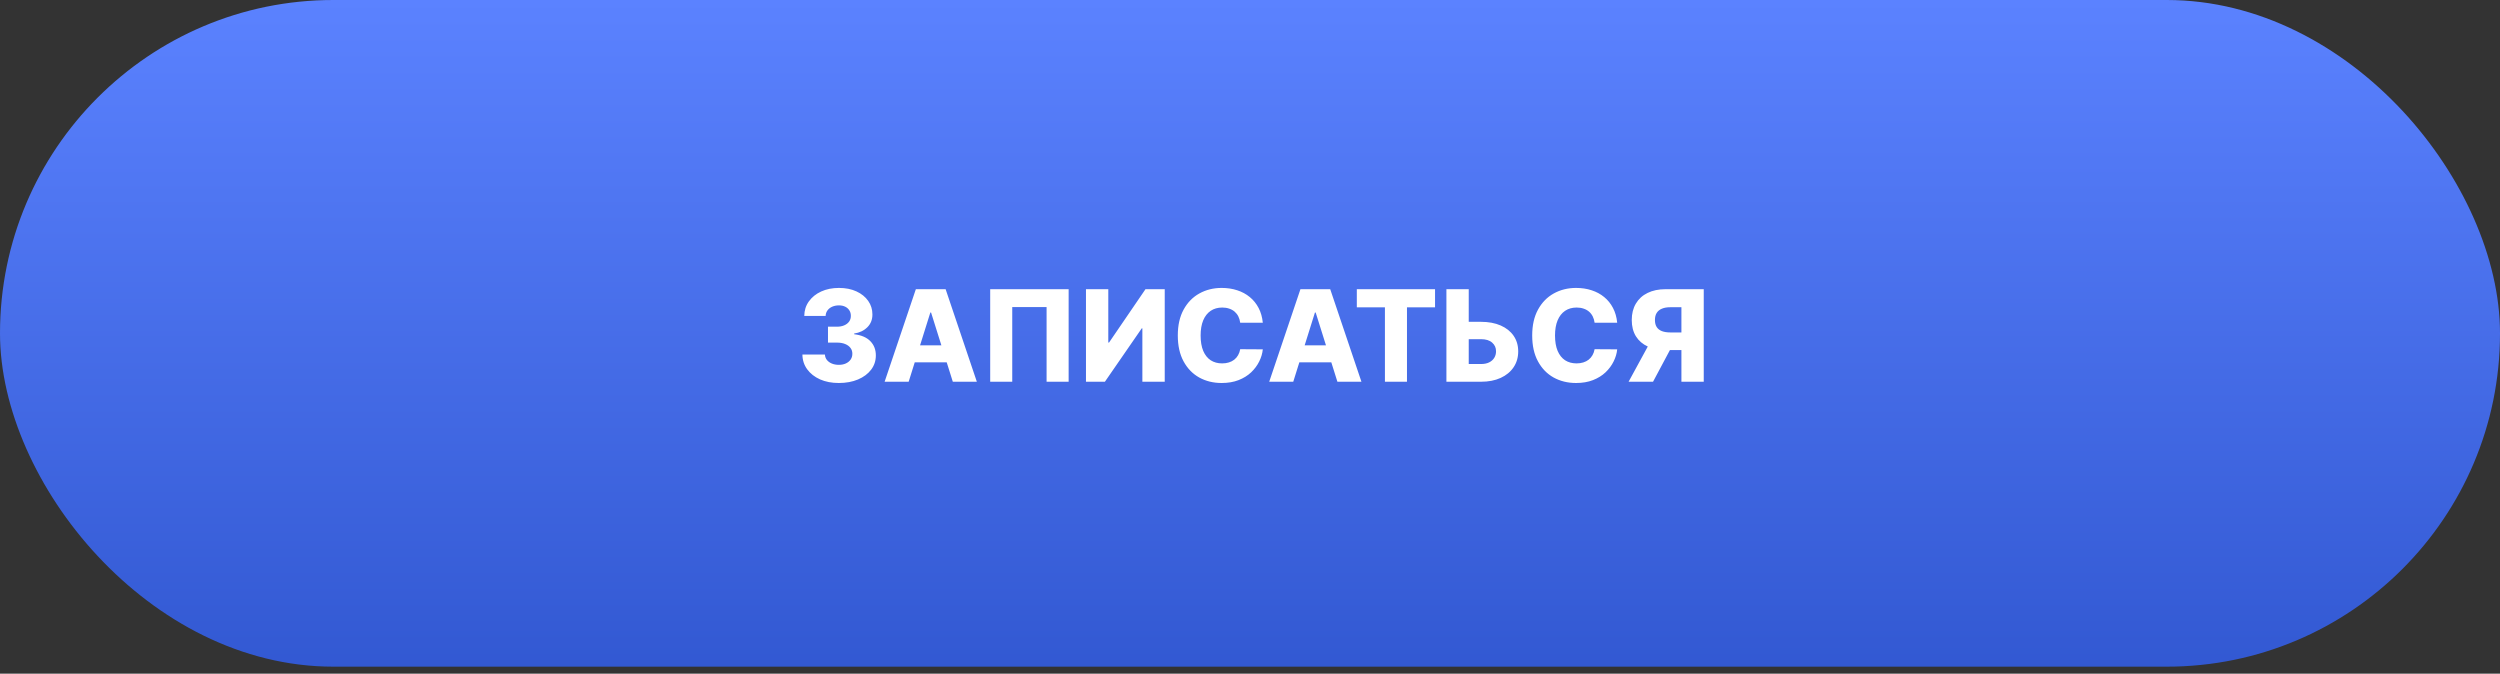
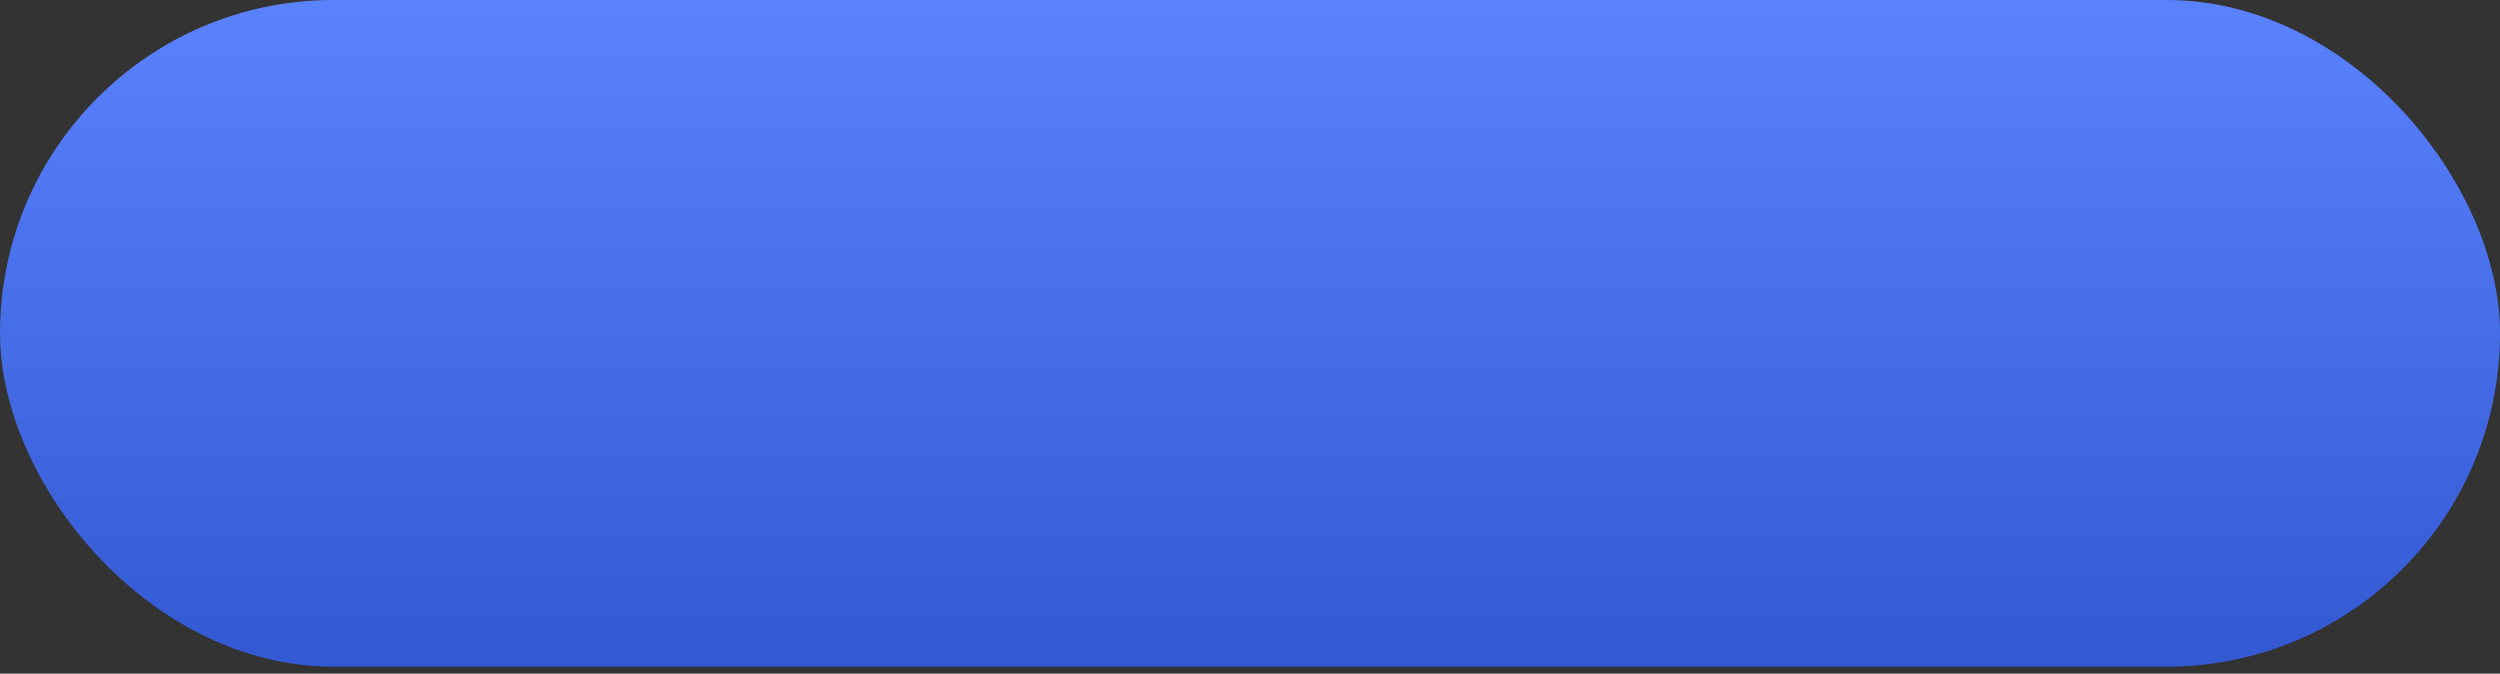
<svg xmlns="http://www.w3.org/2000/svg" width="334" height="90" viewBox="0 0 334 90" fill="none">
  <rect x="0" y="0" width="334" height="90" fill="#333333" stroke="none" />
  <rect width="334" height="89.067" rx="44.533" fill="url(#paint0_linear_304_2)" />
-   <path d="M112.062 51.169C111.12 51.169 110.285 51.008 109.557 50.686C108.832 50.36 108.261 49.911 107.842 49.34C107.424 48.768 107.21 48.11 107.202 47.366H110.209C110.221 47.635 110.307 47.875 110.468 48.084C110.629 48.289 110.849 48.45 111.126 48.567C111.404 48.684 111.72 48.742 112.074 48.742C112.428 48.742 112.74 48.68 113.01 48.555C113.284 48.426 113.497 48.251 113.65 48.03C113.803 47.804 113.877 47.547 113.873 47.257C113.877 46.967 113.795 46.71 113.626 46.484C113.457 46.259 113.217 46.084 112.907 45.959C112.601 45.834 112.239 45.772 111.821 45.772H110.619V43.647H111.821C112.187 43.647 112.509 43.587 112.787 43.466C113.068 43.345 113.288 43.176 113.445 42.959C113.602 42.737 113.678 42.484 113.674 42.198C113.678 41.92 113.612 41.677 113.475 41.468C113.342 41.254 113.155 41.089 112.913 40.973C112.676 40.856 112.4 40.798 112.086 40.798C111.756 40.798 111.456 40.856 111.187 40.973C110.921 41.089 110.71 41.254 110.553 41.468C110.396 41.681 110.313 41.928 110.305 42.21H107.45C107.458 41.474 107.663 40.826 108.066 40.266C108.468 39.703 109.015 39.262 109.708 38.944C110.404 38.626 111.197 38.467 112.086 38.467C112.972 38.467 113.75 38.622 114.423 38.932C115.095 39.242 115.618 39.665 115.992 40.2C116.366 40.731 116.554 41.333 116.554 42.005C116.558 42.701 116.33 43.275 115.871 43.725C115.417 44.176 114.831 44.454 114.115 44.559V44.655C115.073 44.768 115.795 45.078 116.282 45.585C116.773 46.092 117.016 46.726 117.012 47.486C117.012 48.203 116.801 48.839 116.379 49.394C115.96 49.946 115.376 50.38 114.628 50.698C113.883 51.012 113.028 51.169 112.062 51.169ZM121.397 51H118.185L122.357 38.636H126.335L130.506 51H127.295L124.391 41.751H124.294L121.397 51ZM120.968 46.134H127.681V48.404H120.968V46.134ZM142.77 38.636V51H139.824V41.027H135.236V51H132.29V38.636H142.77ZM145.086 38.636H148.068V45.76H148.17L153.036 38.636H155.608V51H152.62V43.864H152.541L147.615 51H145.086V38.636ZM168.71 43.116H165.691C165.651 42.806 165.568 42.526 165.444 42.277C165.319 42.027 165.154 41.814 164.949 41.637C164.743 41.46 164.5 41.325 164.218 41.232C163.94 41.136 163.633 41.087 163.295 41.087C162.695 41.087 162.178 41.234 161.743 41.528C161.312 41.822 160.98 42.246 160.747 42.802C160.518 43.357 160.403 44.029 160.403 44.818C160.403 45.639 160.52 46.327 160.753 46.883C160.99 47.434 161.322 47.851 161.749 48.133C162.18 48.41 162.689 48.549 163.276 48.549C163.606 48.549 163.906 48.507 164.176 48.422C164.45 48.338 164.689 48.215 164.894 48.054C165.104 47.889 165.275 47.69 165.407 47.456C165.544 47.219 165.639 46.951 165.691 46.653L168.71 46.672C168.657 47.219 168.498 47.758 168.233 48.289C167.971 48.821 167.611 49.306 167.152 49.744C166.693 50.179 166.134 50.525 165.474 50.783C164.818 51.04 164.065 51.169 163.216 51.169C162.097 51.169 161.095 50.923 160.21 50.432C159.328 49.938 158.632 49.217 158.121 48.271C157.61 47.325 157.354 46.175 157.354 44.818C157.354 43.458 157.614 42.305 158.133 41.359C158.652 40.413 159.354 39.695 160.24 39.204C161.125 38.713 162.117 38.467 163.216 38.467C163.965 38.467 164.657 38.572 165.293 38.781C165.929 38.986 166.488 39.288 166.971 39.687C167.454 40.081 167.846 40.566 168.148 41.142C168.45 41.717 168.637 42.375 168.71 43.116ZM172.779 51H169.567L173.738 38.636H177.717L181.888 51H178.677L175.773 41.751H175.676L172.779 51ZM172.35 46.134H179.063V48.404H172.35V46.134ZM181.271 41.063V38.636H191.721V41.063H187.972V51H185.026V41.063H181.271ZM195.106 42.995H197.859C198.869 42.995 199.747 43.158 200.491 43.484C201.236 43.81 201.811 44.269 202.218 44.86C202.628 45.452 202.833 46.148 202.833 46.949C202.833 47.75 202.628 48.454 202.218 49.062C201.811 49.67 201.236 50.145 200.491 50.487C199.747 50.829 198.869 51 197.859 51H193.241V38.636H196.223V48.633H197.859C198.294 48.633 198.66 48.559 198.958 48.41C199.26 48.257 199.487 48.052 199.64 47.794C199.797 47.533 199.873 47.243 199.869 46.925C199.873 46.466 199.702 46.084 199.356 45.778C199.01 45.468 198.511 45.313 197.859 45.313H195.106V42.995ZM216.057 43.116H213.039C212.999 42.806 212.916 42.526 212.791 42.277C212.667 42.027 212.502 41.814 212.296 41.637C212.091 41.46 211.848 41.325 211.566 41.232C211.288 41.136 210.98 41.087 210.642 41.087C210.043 41.087 209.525 41.234 209.091 41.528C208.66 41.822 208.328 42.246 208.095 42.802C207.865 43.357 207.75 44.029 207.75 44.818C207.75 45.639 207.867 46.327 208.101 46.883C208.338 47.434 208.67 47.851 209.097 48.133C209.527 48.41 210.036 48.549 210.624 48.549C210.954 48.549 211.254 48.507 211.524 48.422C211.797 48.338 212.037 48.215 212.242 48.054C212.451 47.889 212.622 47.69 212.755 47.456C212.892 47.219 212.987 46.951 213.039 46.653L216.057 46.672C216.005 47.219 215.846 47.758 215.58 48.289C215.319 48.821 214.959 49.306 214.5 49.744C214.041 50.179 213.482 50.525 212.822 50.783C212.165 51.04 211.413 51.169 210.564 51.169C209.445 51.169 208.443 50.923 207.557 50.432C206.676 49.938 205.98 49.217 205.469 48.271C204.957 47.325 204.702 46.175 204.702 44.818C204.702 43.458 204.961 42.305 205.481 41.359C206 40.413 206.702 39.695 207.587 39.204C208.473 38.713 209.465 38.467 210.564 38.467C211.312 38.467 212.005 38.572 212.64 38.781C213.276 38.986 213.836 39.288 214.319 39.687C214.802 40.081 215.194 40.566 215.496 41.142C215.798 41.717 215.985 42.375 216.057 43.116ZM227.62 51H224.637V41.045H223.164C222.718 41.045 222.341 41.109 222.035 41.238C221.73 41.363 221.496 41.552 221.335 41.806C221.178 42.055 221.1 42.371 221.1 42.754C221.1 43.136 221.178 43.45 221.335 43.695C221.492 43.937 221.723 44.118 222.029 44.239C222.339 44.355 222.716 44.414 223.158 44.414H225.833V46.768H222.609C221.667 46.768 220.85 46.613 220.158 46.303C219.47 45.989 218.938 45.535 218.564 44.939C218.19 44.339 218.003 43.611 218.003 42.754C218.003 41.908 218.186 41.178 218.552 40.562C218.918 39.942 219.439 39.467 220.116 39.137C220.792 38.803 221.593 38.636 222.518 38.636H227.62V51ZM220.659 45.349H223.859L220.846 51H217.58L220.659 45.349Z" fill="white" />
  <defs>
    <linearGradient id="paint0_linear_304_2" x1="167" y1="0" x2="167" y2="135.827" gradientUnits="userSpaceOnUse">
      <stop stop-color="#5B82FF" />
      <stop offset="1" stop-color="#1D43BB" />
    </linearGradient>
  </defs>
</svg>